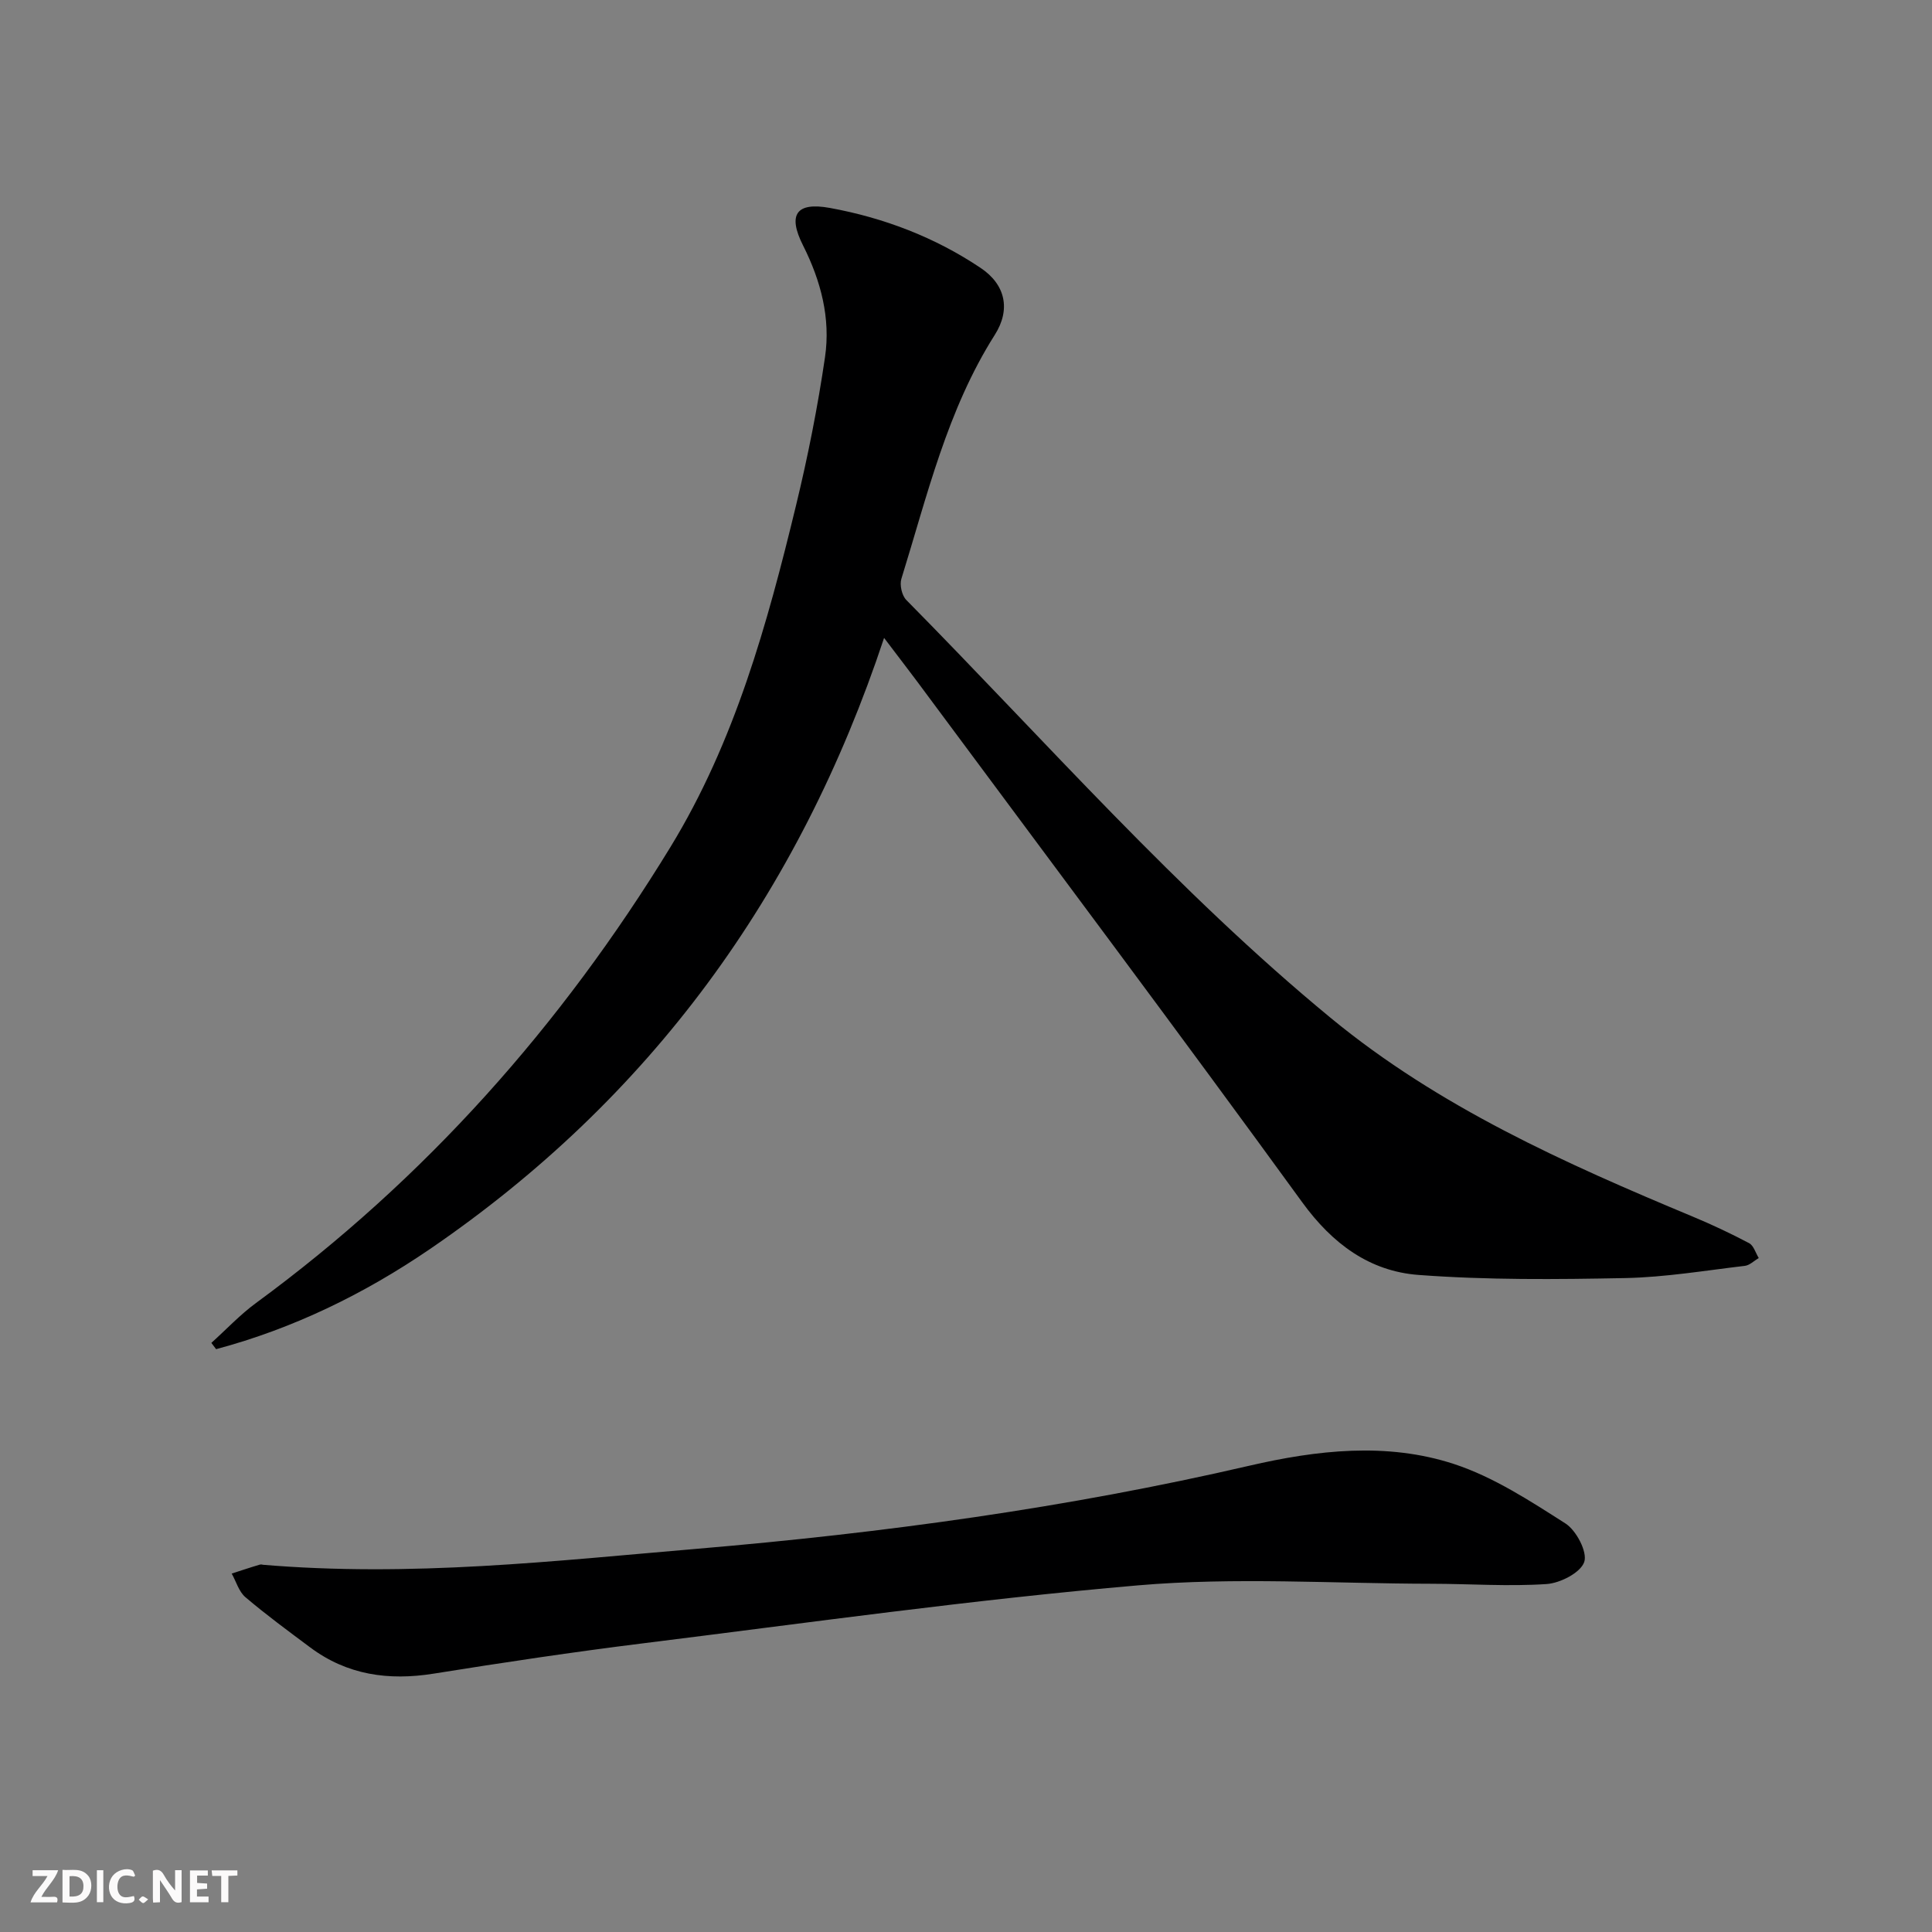
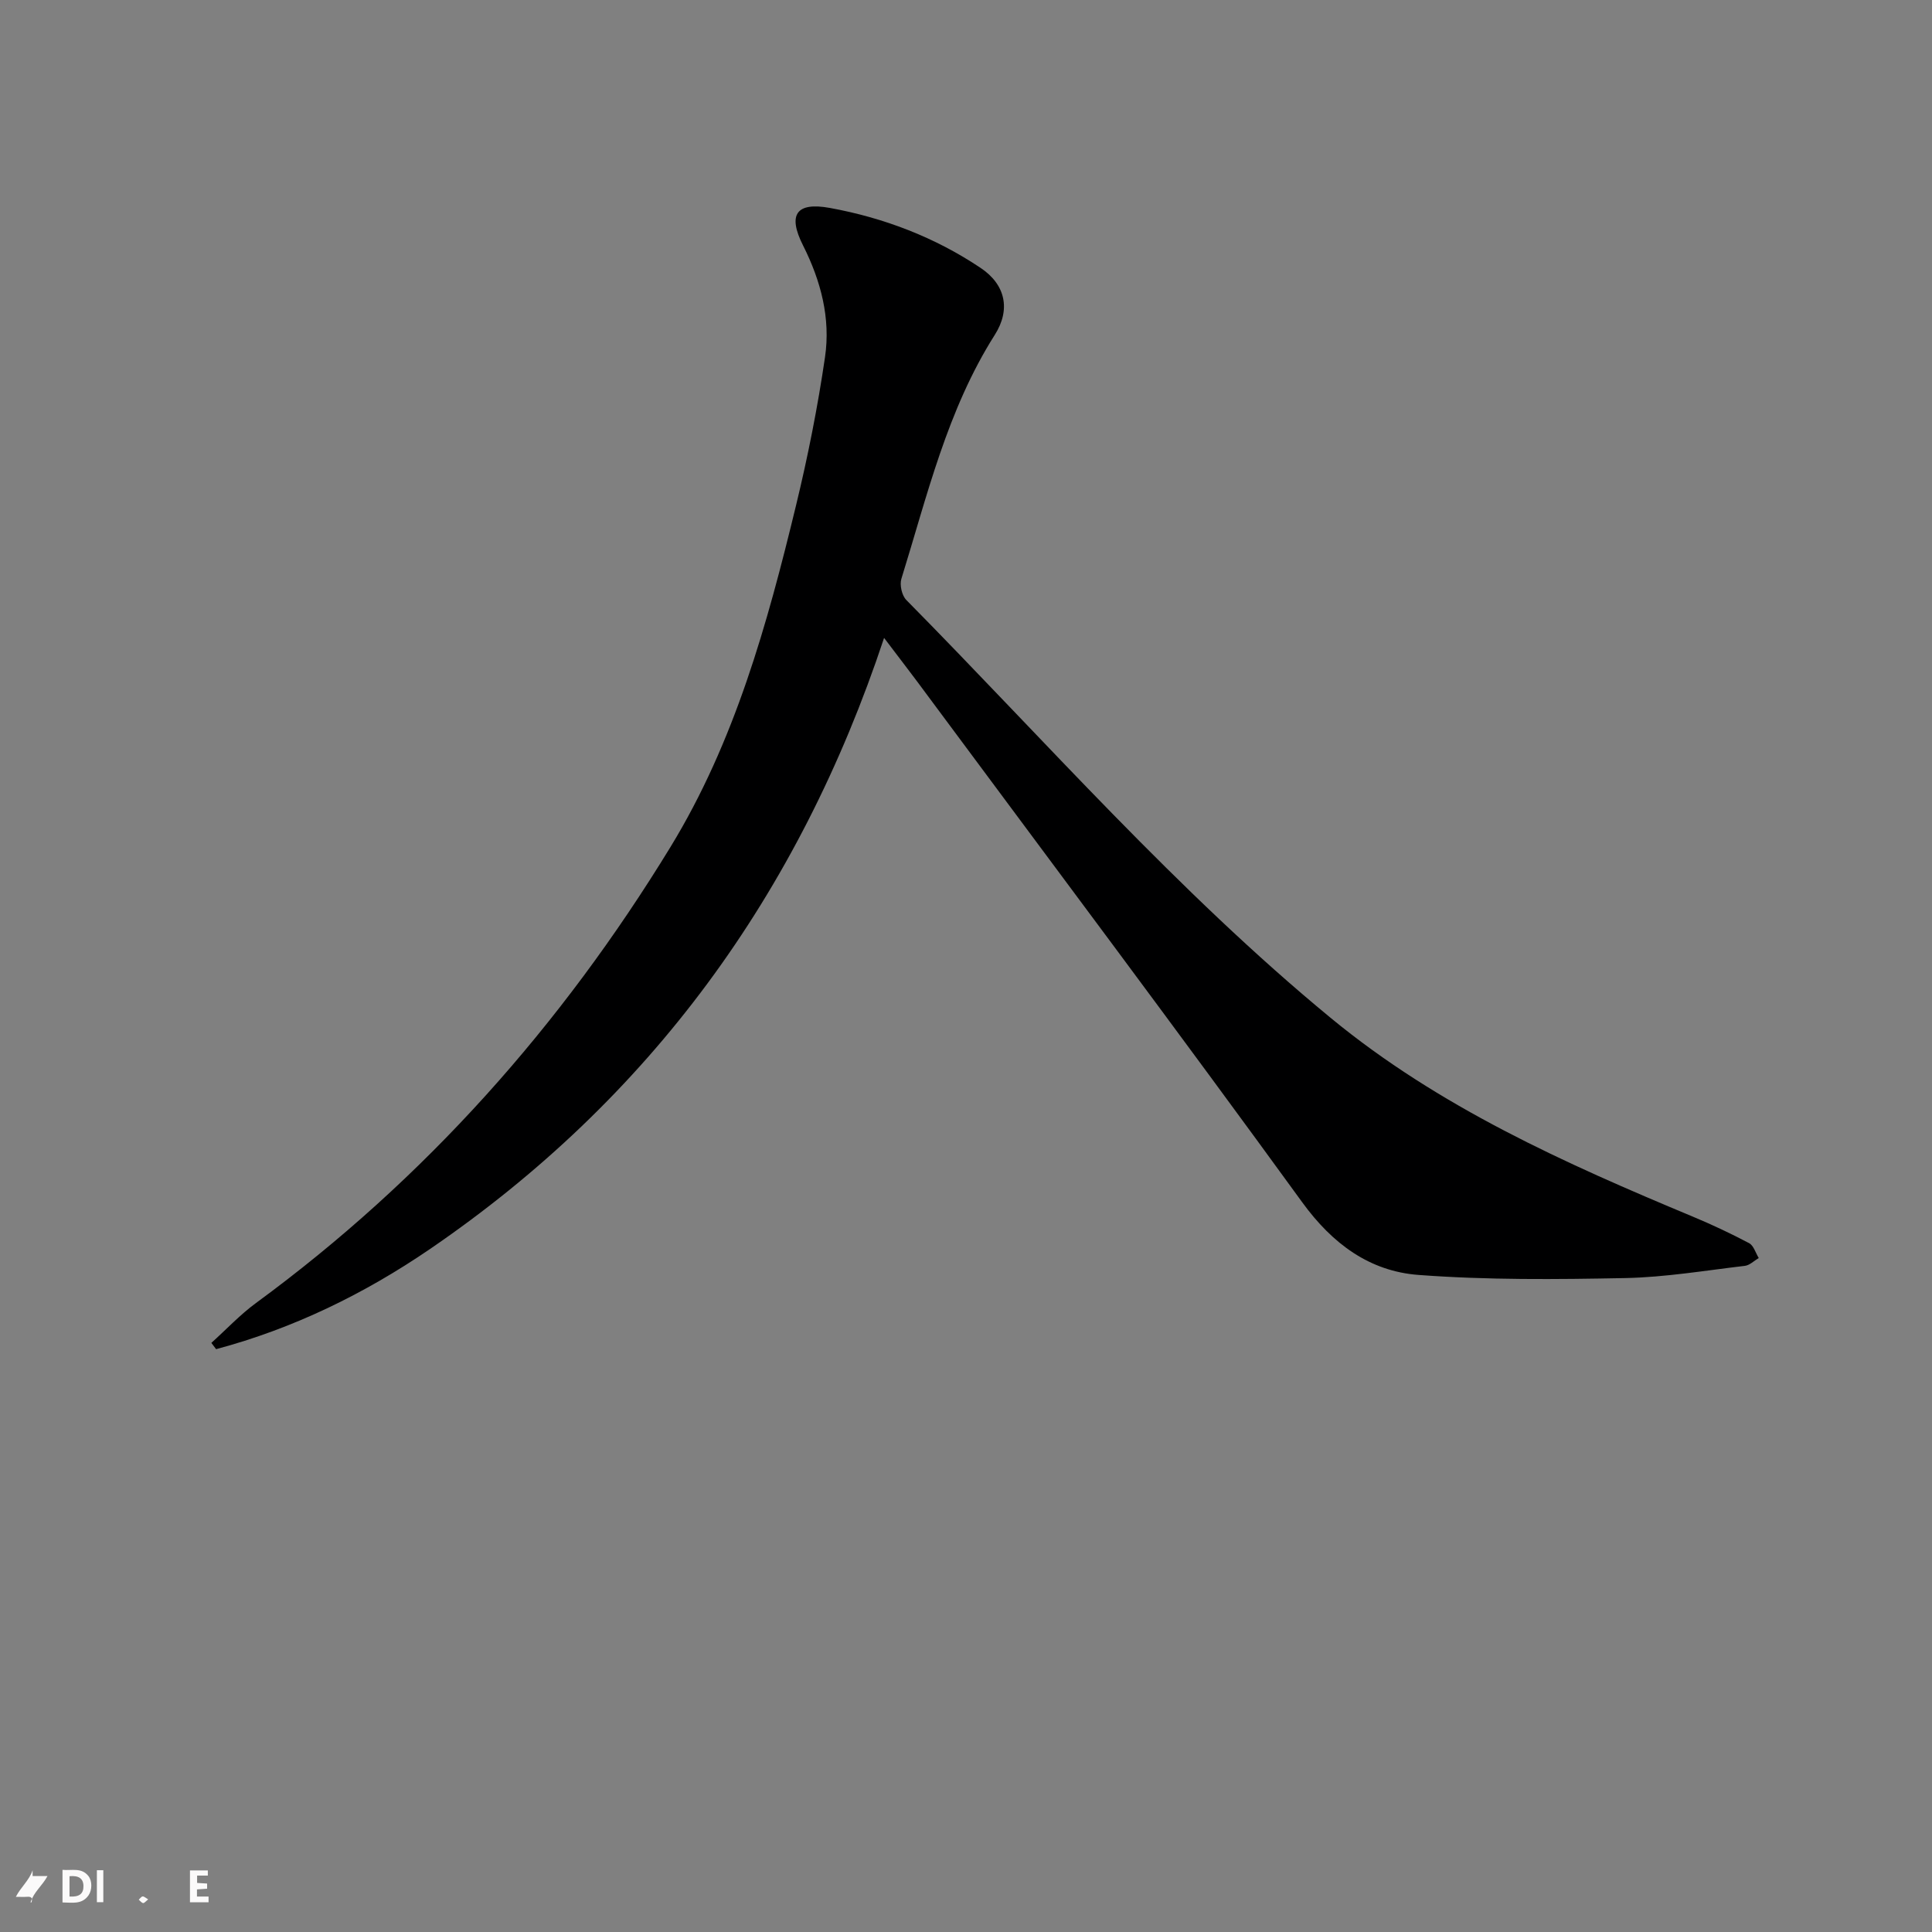
<svg xmlns="http://www.w3.org/2000/svg" enable-background="new 0 0 400 400" viewBox="0 0 400 400">
  <rect x="0" y="0" width="400" height="400" fill="#808080" stroke="none" />
  <g fill="#fbfafa">
-     <path d="m37.59 393.81c-.92.31-1.52.05-2-.78-.7-1.2-1.52-2.34-2.47-3.78v4.59c-.55.03-.95.05-1.41.07-.03-.37-.06-.64-.06-.91 0-1.91 0-3.81 0-5.7 1.13-.41 1.77-.03 2.29.91.62 1.11 1.38 2.14 2.31 3.19v-4.2h1.35v6.61z" />
    <path d="m12.94 393.88v-6.75c1.9.19 3.93-.54 5.37 1.29.8 1.01.78 2.88.03 3.97-1.37 1.97-3.4 1.51-5.4 1.49m1.45-1.22c2.04.12 2.92-.58 2.89-2.21-.03-1.51-.98-2.19-2.89-2z" />
-     <path d="m11.81 393.87h-5.49c.68-2.18 2.47-3.48 3.51-5.45h-3.08v-1.21h5.29c-.71 2.13-2.44 3.48-3.47 5.51.86 0 1.63.04 2.39-.01.79-.05 1.14.21.85 1.16" />
+     <path d="m11.81 393.87h-5.49c.68-2.18 2.47-3.48 3.51-5.45h-3.08v-1.21c-.71 2.13-2.44 3.48-3.47 5.51.86 0 1.63.04 2.39-.01.79-.05 1.14.21.85 1.16" />
    <path d="m39.33 393.86v-6.61h3.7v1.07h-2.22v1.52c.68.04 1.34.09 2.07.13v1.07c-.72.05-1.38.09-2.1.14v1.48h2.4v1.19h-3.85z" />
-     <path d="m27.71 388.56c-1.15-.3-2.46-.61-3.1.64-.37.73-.41 1.93-.06 2.67.63 1.35 1.99.93 3.17.68.35.94-.01 1.32-.93 1.46-1.62.25-3.05-.27-3.76-1.48-.73-1.25-.6-3.03.31-4.17.88-1.11 2.71-1.7 4-1.16.32.13.44.74.65 1.12-.1.08-.19.16-.28.24" />
-     <path d="m49.15 387.24v1.07c-.59.02-1.17.05-1.87.08v5.44h-1.48v-5.44h-1.85c-.05-.4-.08-.73-.13-1.15z" />
    <path d="m20.06 387.21h1.33v6.62h-1.33z" />
    <path d="m30.68 393.25c-.49.38-.8.79-1.05.76-.32-.05-.6-.45-.9-.7.26-.24.51-.64.8-.67.29-.04.62.3 1.15.61" />
  </g>
  <path d="m183.04 132.07c-17.65 53.19-48.51 95.41-94.02 126.53-13.6 9.29-28.32 16.47-44.28 20.73-.33-.43-.65-.87-.98-1.3 3.08-2.77 5.94-5.84 9.26-8.27 34.98-25.65 63.19-57.42 85.76-94.34 13.36-21.86 20.07-46.18 26.02-70.74 2.46-10.14 4.5-20.42 6.01-30.74 1.18-8.05-.85-15.78-4.55-23.13-3.22-6.38-1.42-9.03 5.55-7.76 11.18 2.04 21.75 6.07 31.23 12.43 5.15 3.45 6.25 8.61 2.92 13.85-9.86 15.55-13.98 33.26-19.34 50.51-.39 1.26.1 3.44 1.01 4.37 28.89 29.26 56.03 60.3 87.88 86.54 22.36 18.42 48.47 30.09 74.92 41.12 3.98 1.66 7.9 3.5 11.7 5.51.95.5 1.35 2.03 2 3.08-.96.56-1.87 1.5-2.87 1.62-8.24.97-16.49 2.36-24.76 2.53-14.27.28-28.61.42-42.82-.65-10.12-.76-17.82-6.44-24.06-15.03-25.53-35.14-51.59-69.89-77.46-104.77-2.76-3.76-5.6-7.44-9.12-12.09z" fill="#000001" />
-   <path d="m53.94 323.93c31.21 2.67 60.86-.77 90.5-3.28 38.4-3.26 76.55-8.46 114.18-17.18 13.98-3.24 28.51-4.92 42.42-.36 8.17 2.68 15.72 7.62 23.06 12.3 2.26 1.44 4.6 5.92 3.9 7.98-.76 2.22-4.97 4.38-7.8 4.57-7.91.53-15.89-.05-23.84-.06-20.25-.03-40.62-1.4-60.73.33-34.25 2.95-68.34 7.76-102.47 12-14.5 1.8-28.95 3.97-43.38 6.28-9.33 1.49-17.9.29-25.57-5.44-4.53-3.38-9.09-6.73-13.39-10.38-1.36-1.15-1.92-3.24-2.85-4.9 1.94-.62 3.87-1.28 5.82-1.85.47-.12 1.01-.01.15-.01z" fill="#000001" />
</svg>